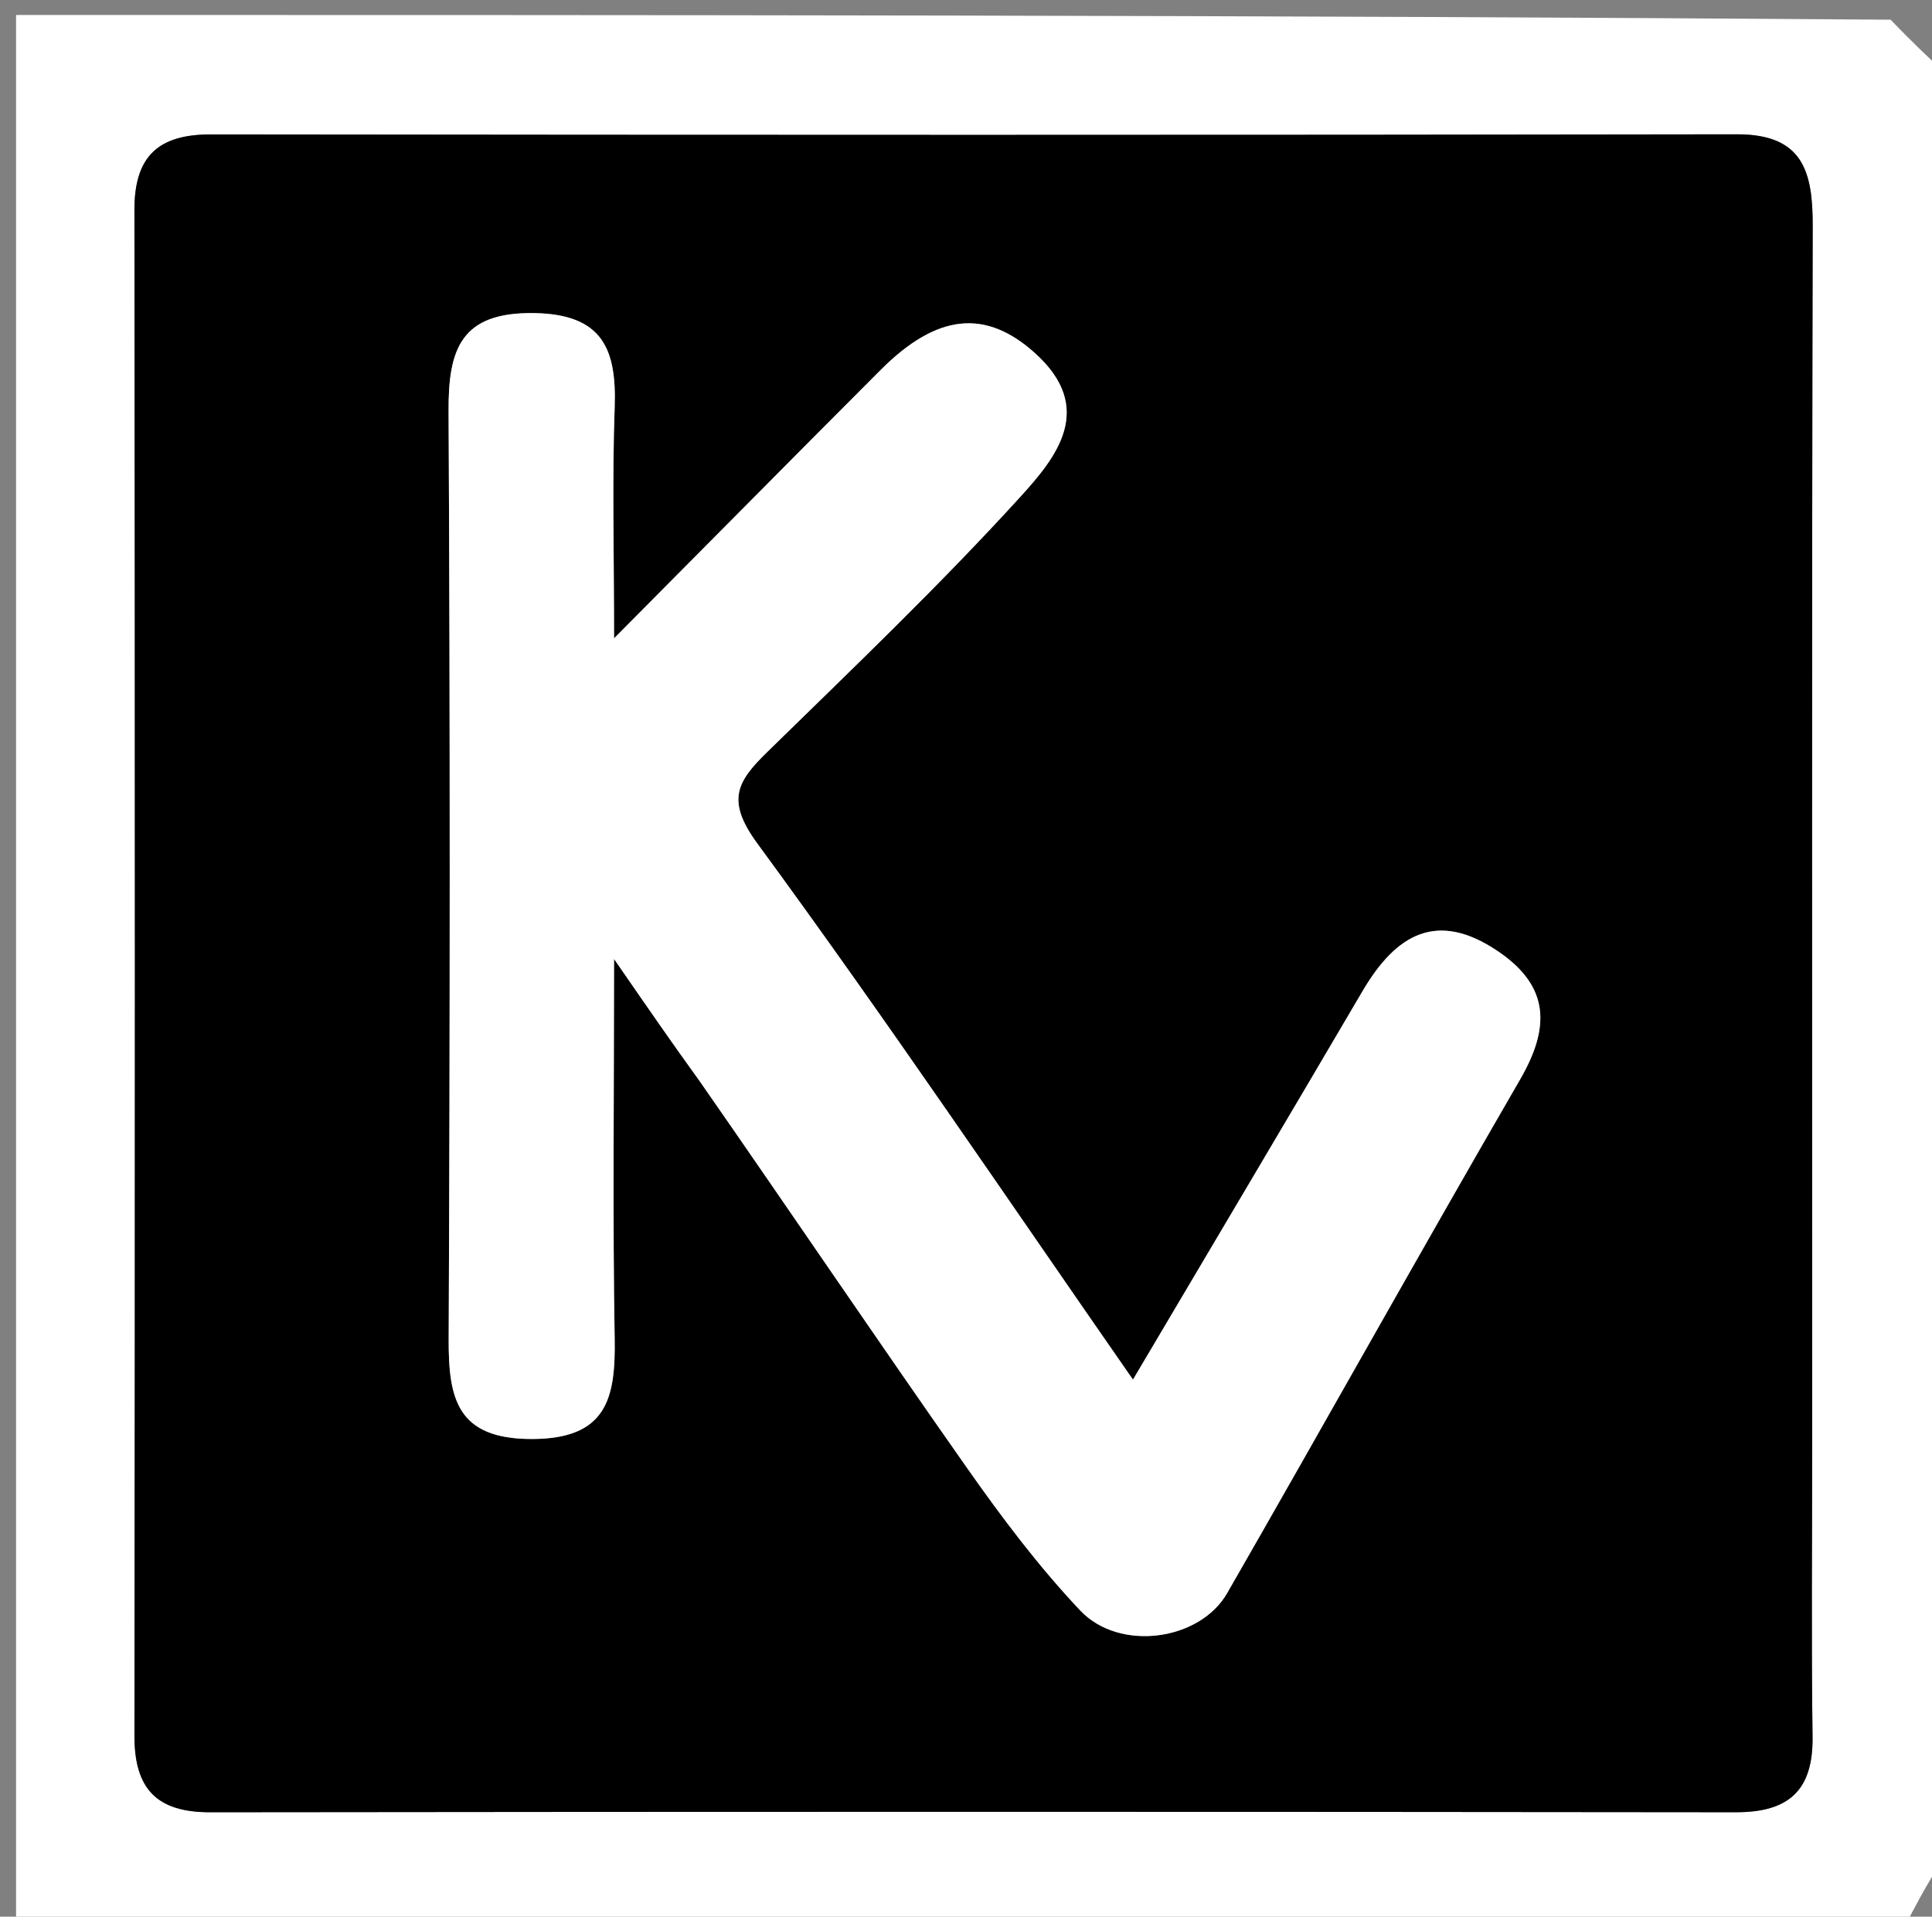
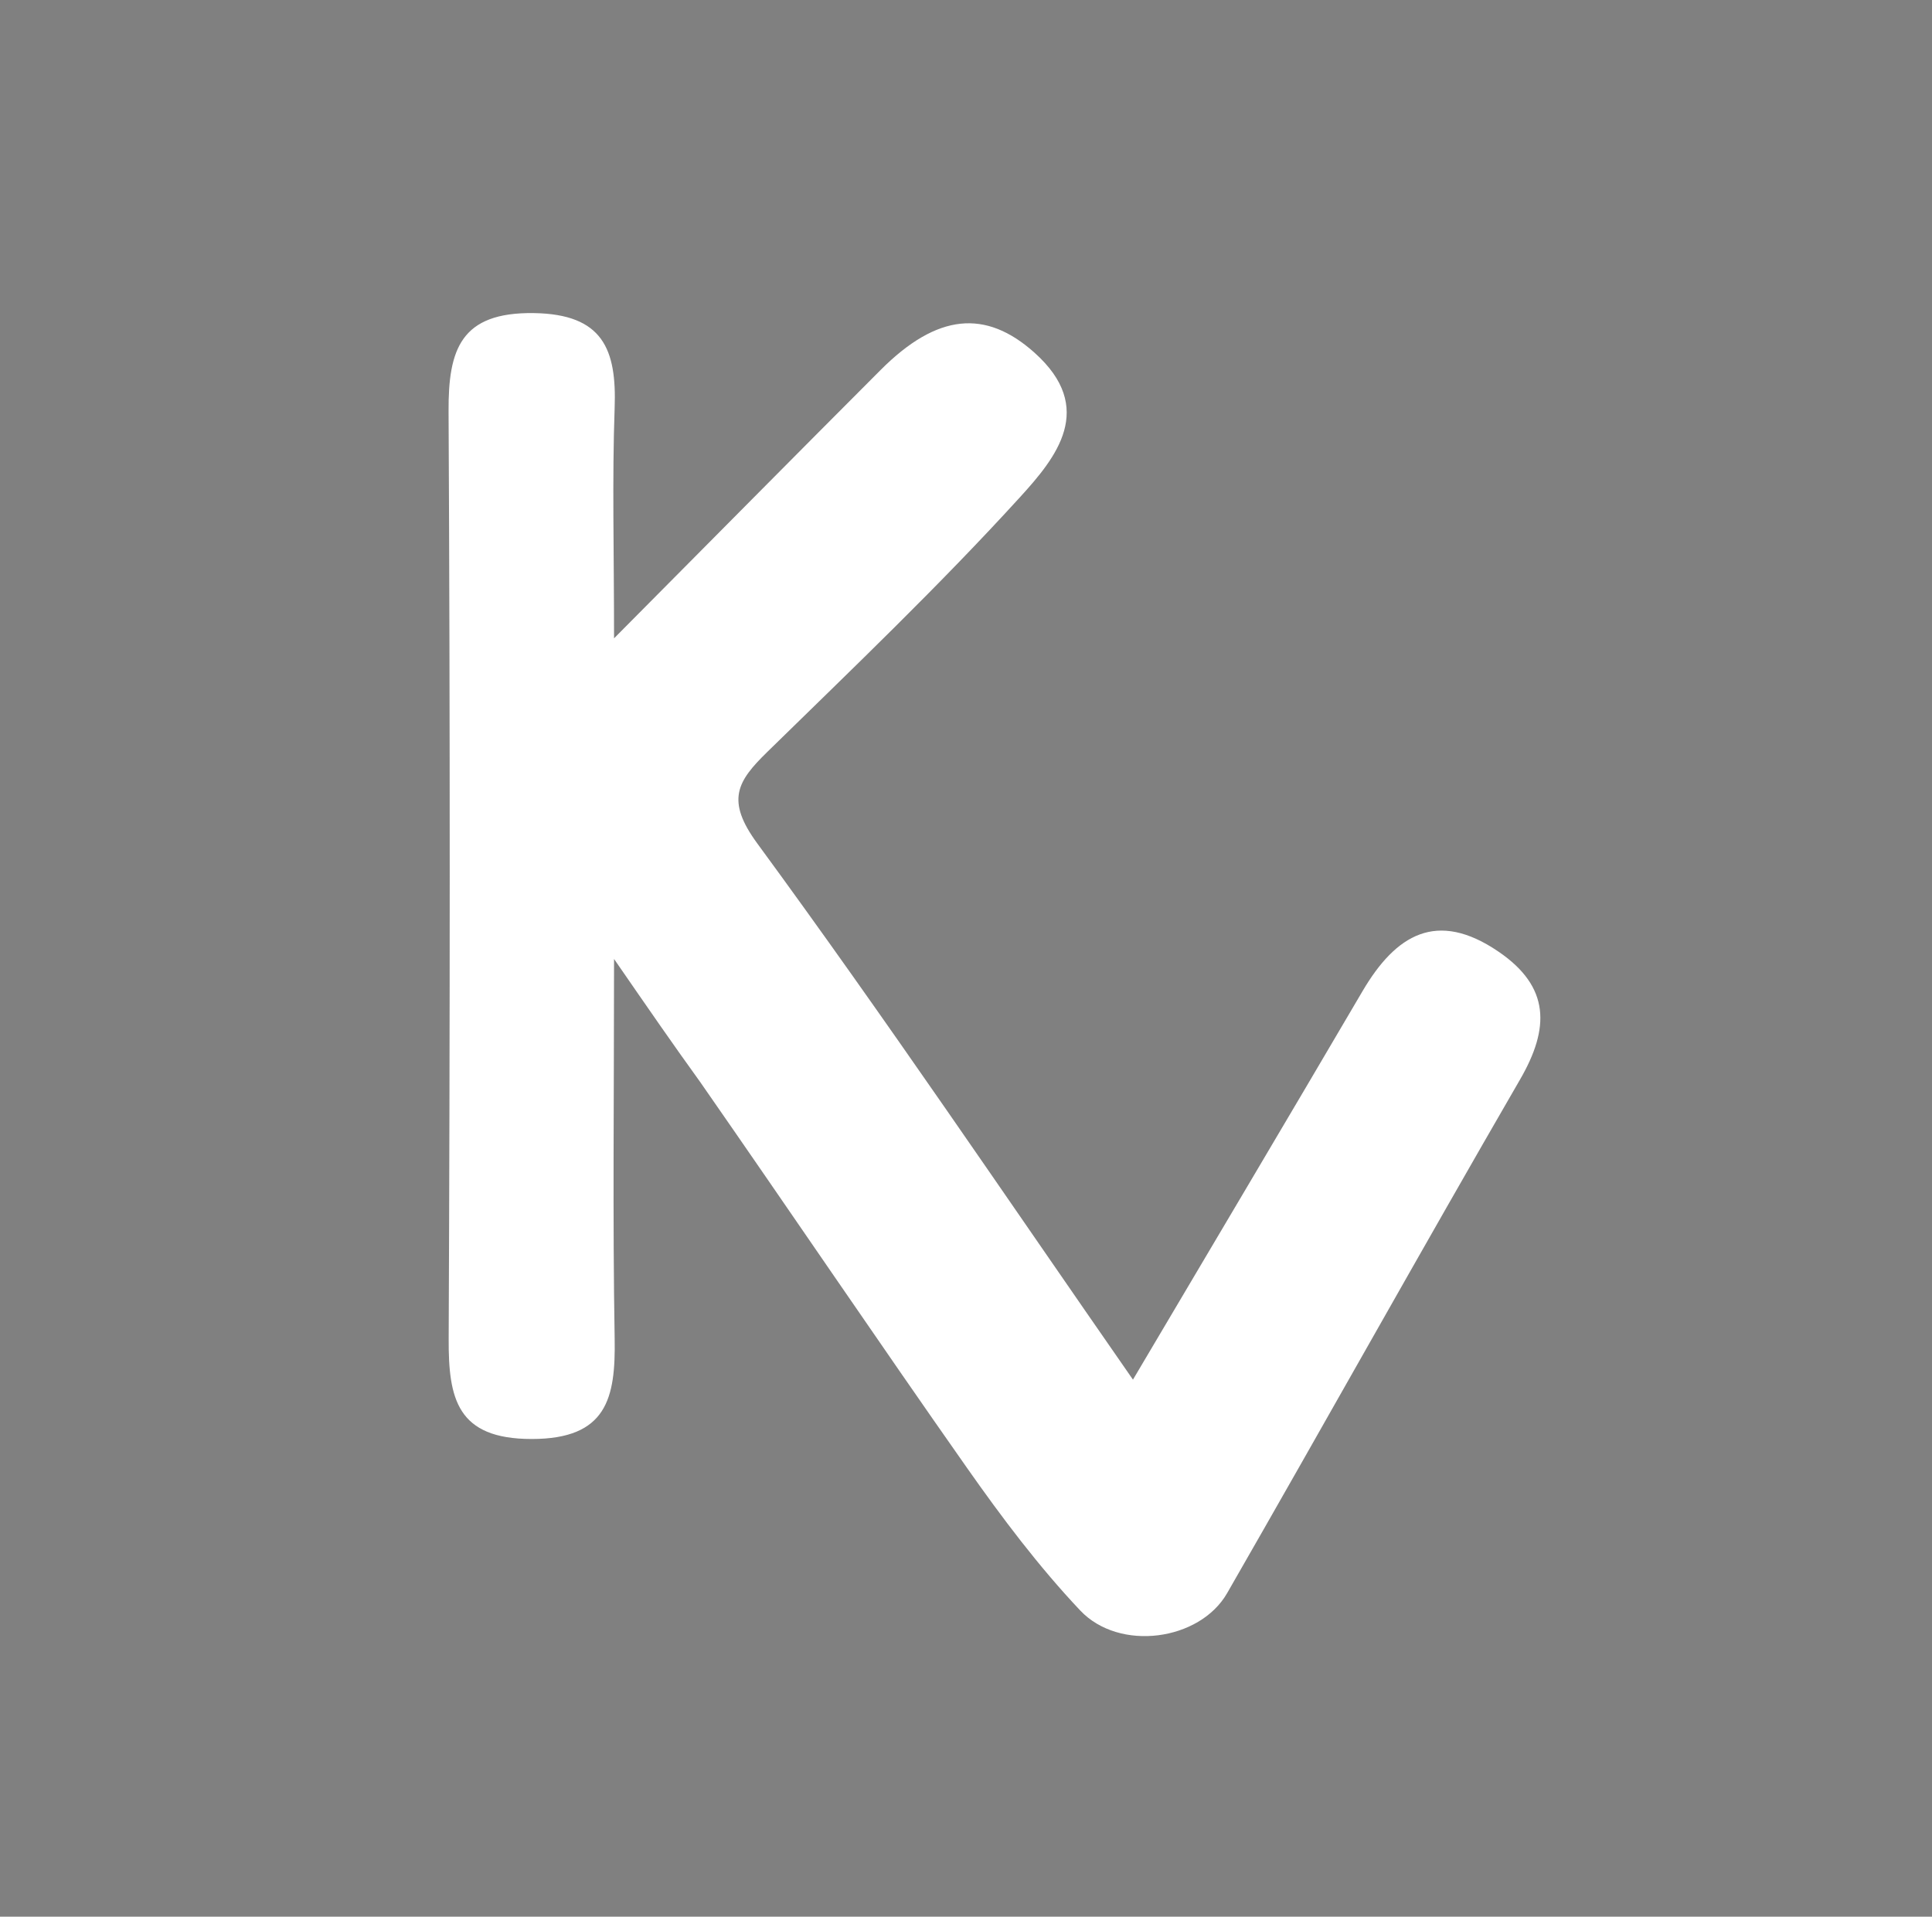
<svg xmlns="http://www.w3.org/2000/svg" version="1.1" id="Layer_1" x="0px" y="0px" width="100%" viewBox="0 0 129 128" enable-background="new 0 0 129 128" xml:space="preserve">
  <rect x="0" y="0" width="129" height="128" fill="#808080" stroke="none" />
-   <path fill="#FFFFFF" opacity="1" stroke="none" d=" M127,129  C85.048,129 43.097,129 1.073,129  C1.073,86.431 1.073,43.862 1.073,1  C42.687,1 84.375,1 126.239,1.316  C127.61,2.754 128.805,3.877 130,5  C130,44.688 130,84.375 129.682,124.24  C128.577,125.946 127.788,127.473 127,129 M121,95.5  C121,68.692 120.971,41.883 121.034,15.075  C121.043,11.455 120.381,8.963 115.981,8.97  C82.013,9.025 48.045,9.016 14.076,8.977  C10.555,8.973 8.972,10.447 8.976,14.019  C9.016,47.987 9.016,81.955 8.977,115.923  C8.973,119.444 10.447,121.028 14.019,121.024  C47.987,120.984 81.955,120.984 115.923,121.023  C119.444,121.027 121.072,119.555 121.024,115.981  C120.938,109.489 121,102.994 121,95.5 z" />
-   <path fill="#000000" opacity="1" stroke="none" d=" M121,96  C121,102.994 120.938,109.489 121.024,115.981  C121.072,119.555 119.444,121.027 115.923,121.023  C81.955,120.984 47.987,120.984 14.019,121.024  C10.447,121.028 8.973,119.444 8.977,115.923  C9.016,81.955 9.016,47.987 8.976,14.019  C8.972,10.447 10.555,8.973 14.076,8.977  C48.045,9.016 82.013,9.025 115.981,8.97  C120.381,8.963 121.043,11.455 121.034,15.075  C120.971,41.883 121,68.692 121,96 M47.004,72.507  C52.844,81.015 58.624,89.566 64.555,98.011  C66.885,101.33 69.348,104.606 72.125,107.548  C74.742,110.321 80.105,109.579 81.935,106.394  C88.493,94.979 94.901,83.479 101.497,72.087  C103.472,68.674 103.519,65.915 100.057,63.553  C95.934,60.74 93.193,62.414 90.971,66.2  C85.933,74.787 80.845,83.346 75.648,92.134  C67.213,80.003 59.121,67.994 50.565,56.327  C48.446,53.437 49.222,52.181 51.227,50.22  C56.941,44.632 62.731,39.102 68.108,33.2  C70.512,30.562 73.222,27.26 69.068,23.548  C65.818,20.644 62.579,20.919 58.797,24.71  C53.098,30.42 47.425,36.156 41,42.628  C41,36.765 40.871,31.999 41.04,27.244  C41.18,23.336 40.264,20.978 35.647,20.909  C30.758,20.837 29.93,23.339 29.951,27.452  C30.057,48.105 30.048,68.76 29.958,89.414  C29.941,93.405 30.509,96.102 35.511,96.098  C40.525,96.094 41.109,93.369 41.041,89.392  C40.904,81.39 41,73.385 41,64.041  C43.399,67.516 44.94,69.749 47.004,72.507 z" />
  <path fill="#FFFFFF" opacity="1" stroke="none" d=" M46.742,72.244  C44.94,69.749 43.399,67.516 41,64.041  C41,73.385 40.904,81.39 41.041,89.392  C41.109,93.369 40.525,96.094 35.511,96.098  C30.509,96.102 29.941,93.405 29.958,89.414  C30.048,68.76 30.057,48.105 29.951,27.452  C29.93,23.339 30.758,20.837 35.647,20.909  C40.264,20.978 41.18,23.336 41.04,27.244  C40.871,31.999 41,36.765 41,42.628  C47.425,36.156 53.098,30.42 58.797,24.71  C62.579,20.919 65.818,20.644 69.068,23.548  C73.222,27.26 70.512,30.562 68.108,33.2  C62.731,39.102 56.941,44.632 51.227,50.22  C49.222,52.181 48.446,53.437 50.565,56.327  C59.121,67.994 67.213,80.003 75.648,92.134  C80.845,83.346 85.933,74.787 90.971,66.2  C93.193,62.414 95.934,60.74 100.057,63.553  C103.519,65.915 103.472,68.674 101.497,72.087  C94.901,83.479 88.493,94.979 81.935,106.394  C80.105,109.579 74.742,110.321 72.125,107.548  C69.348,104.606 66.885,101.33 64.555,98.011  C58.624,89.566 52.844,81.015 46.742,72.244 z" />
</svg>